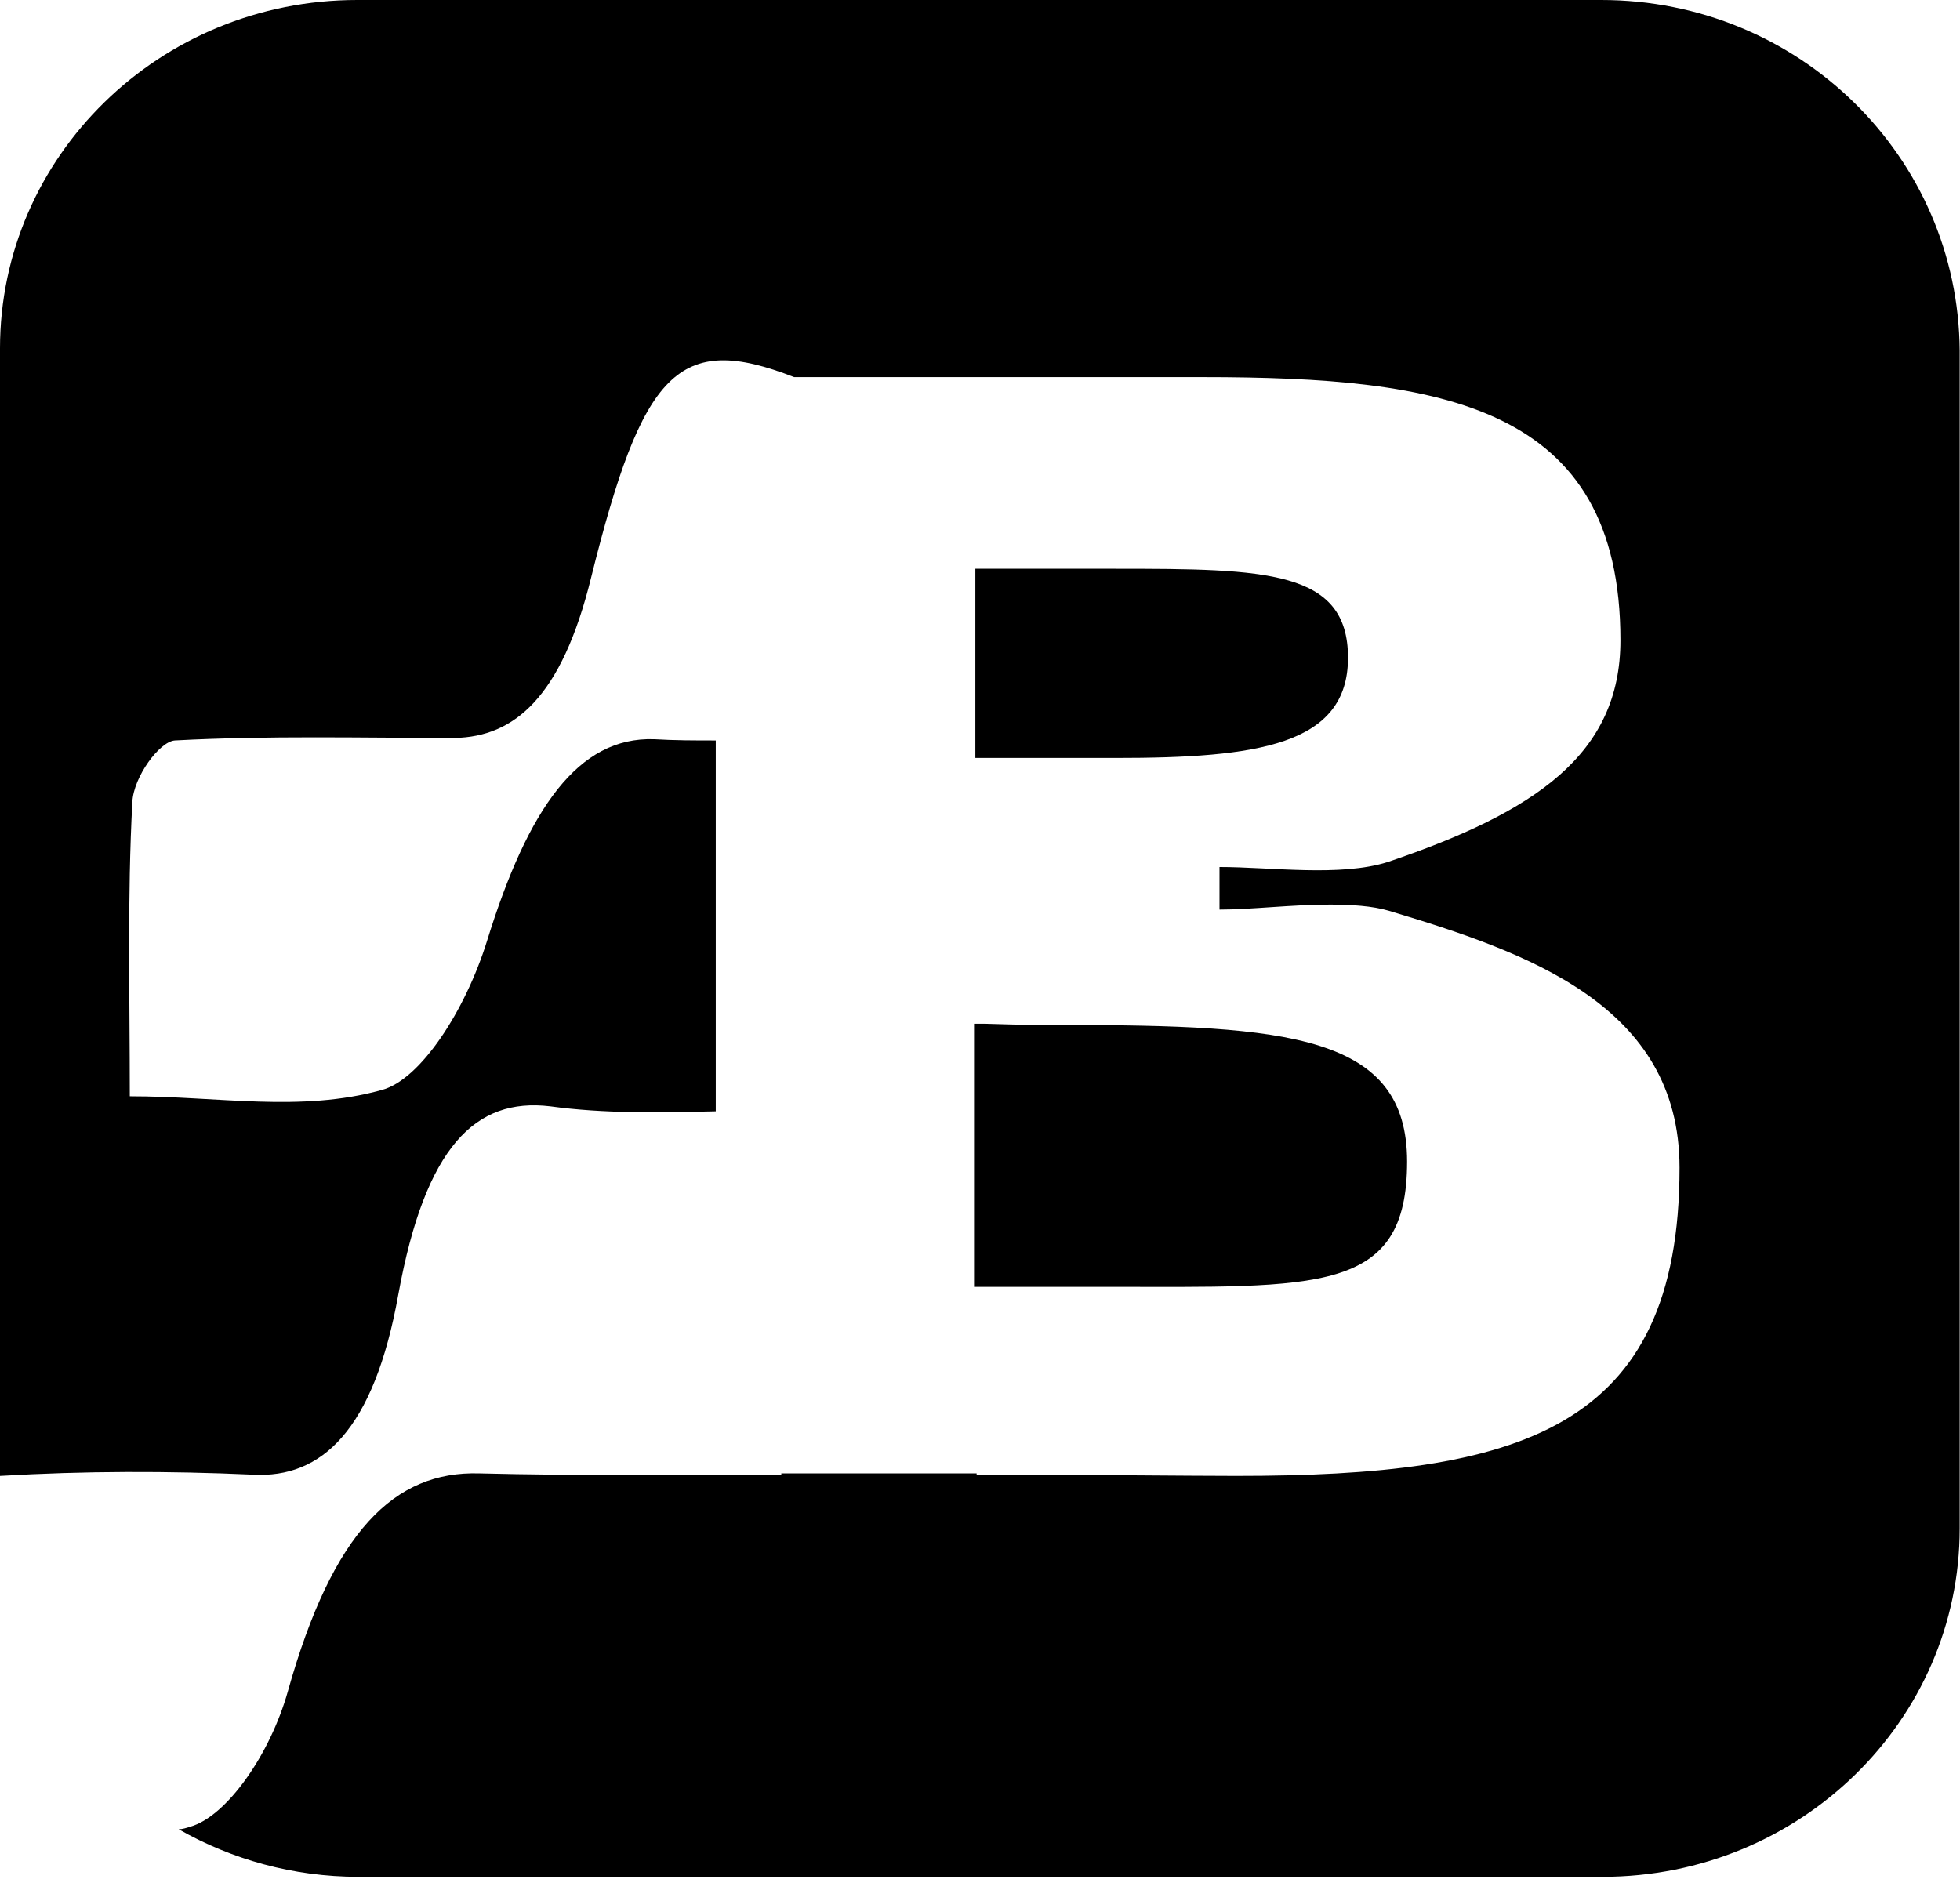
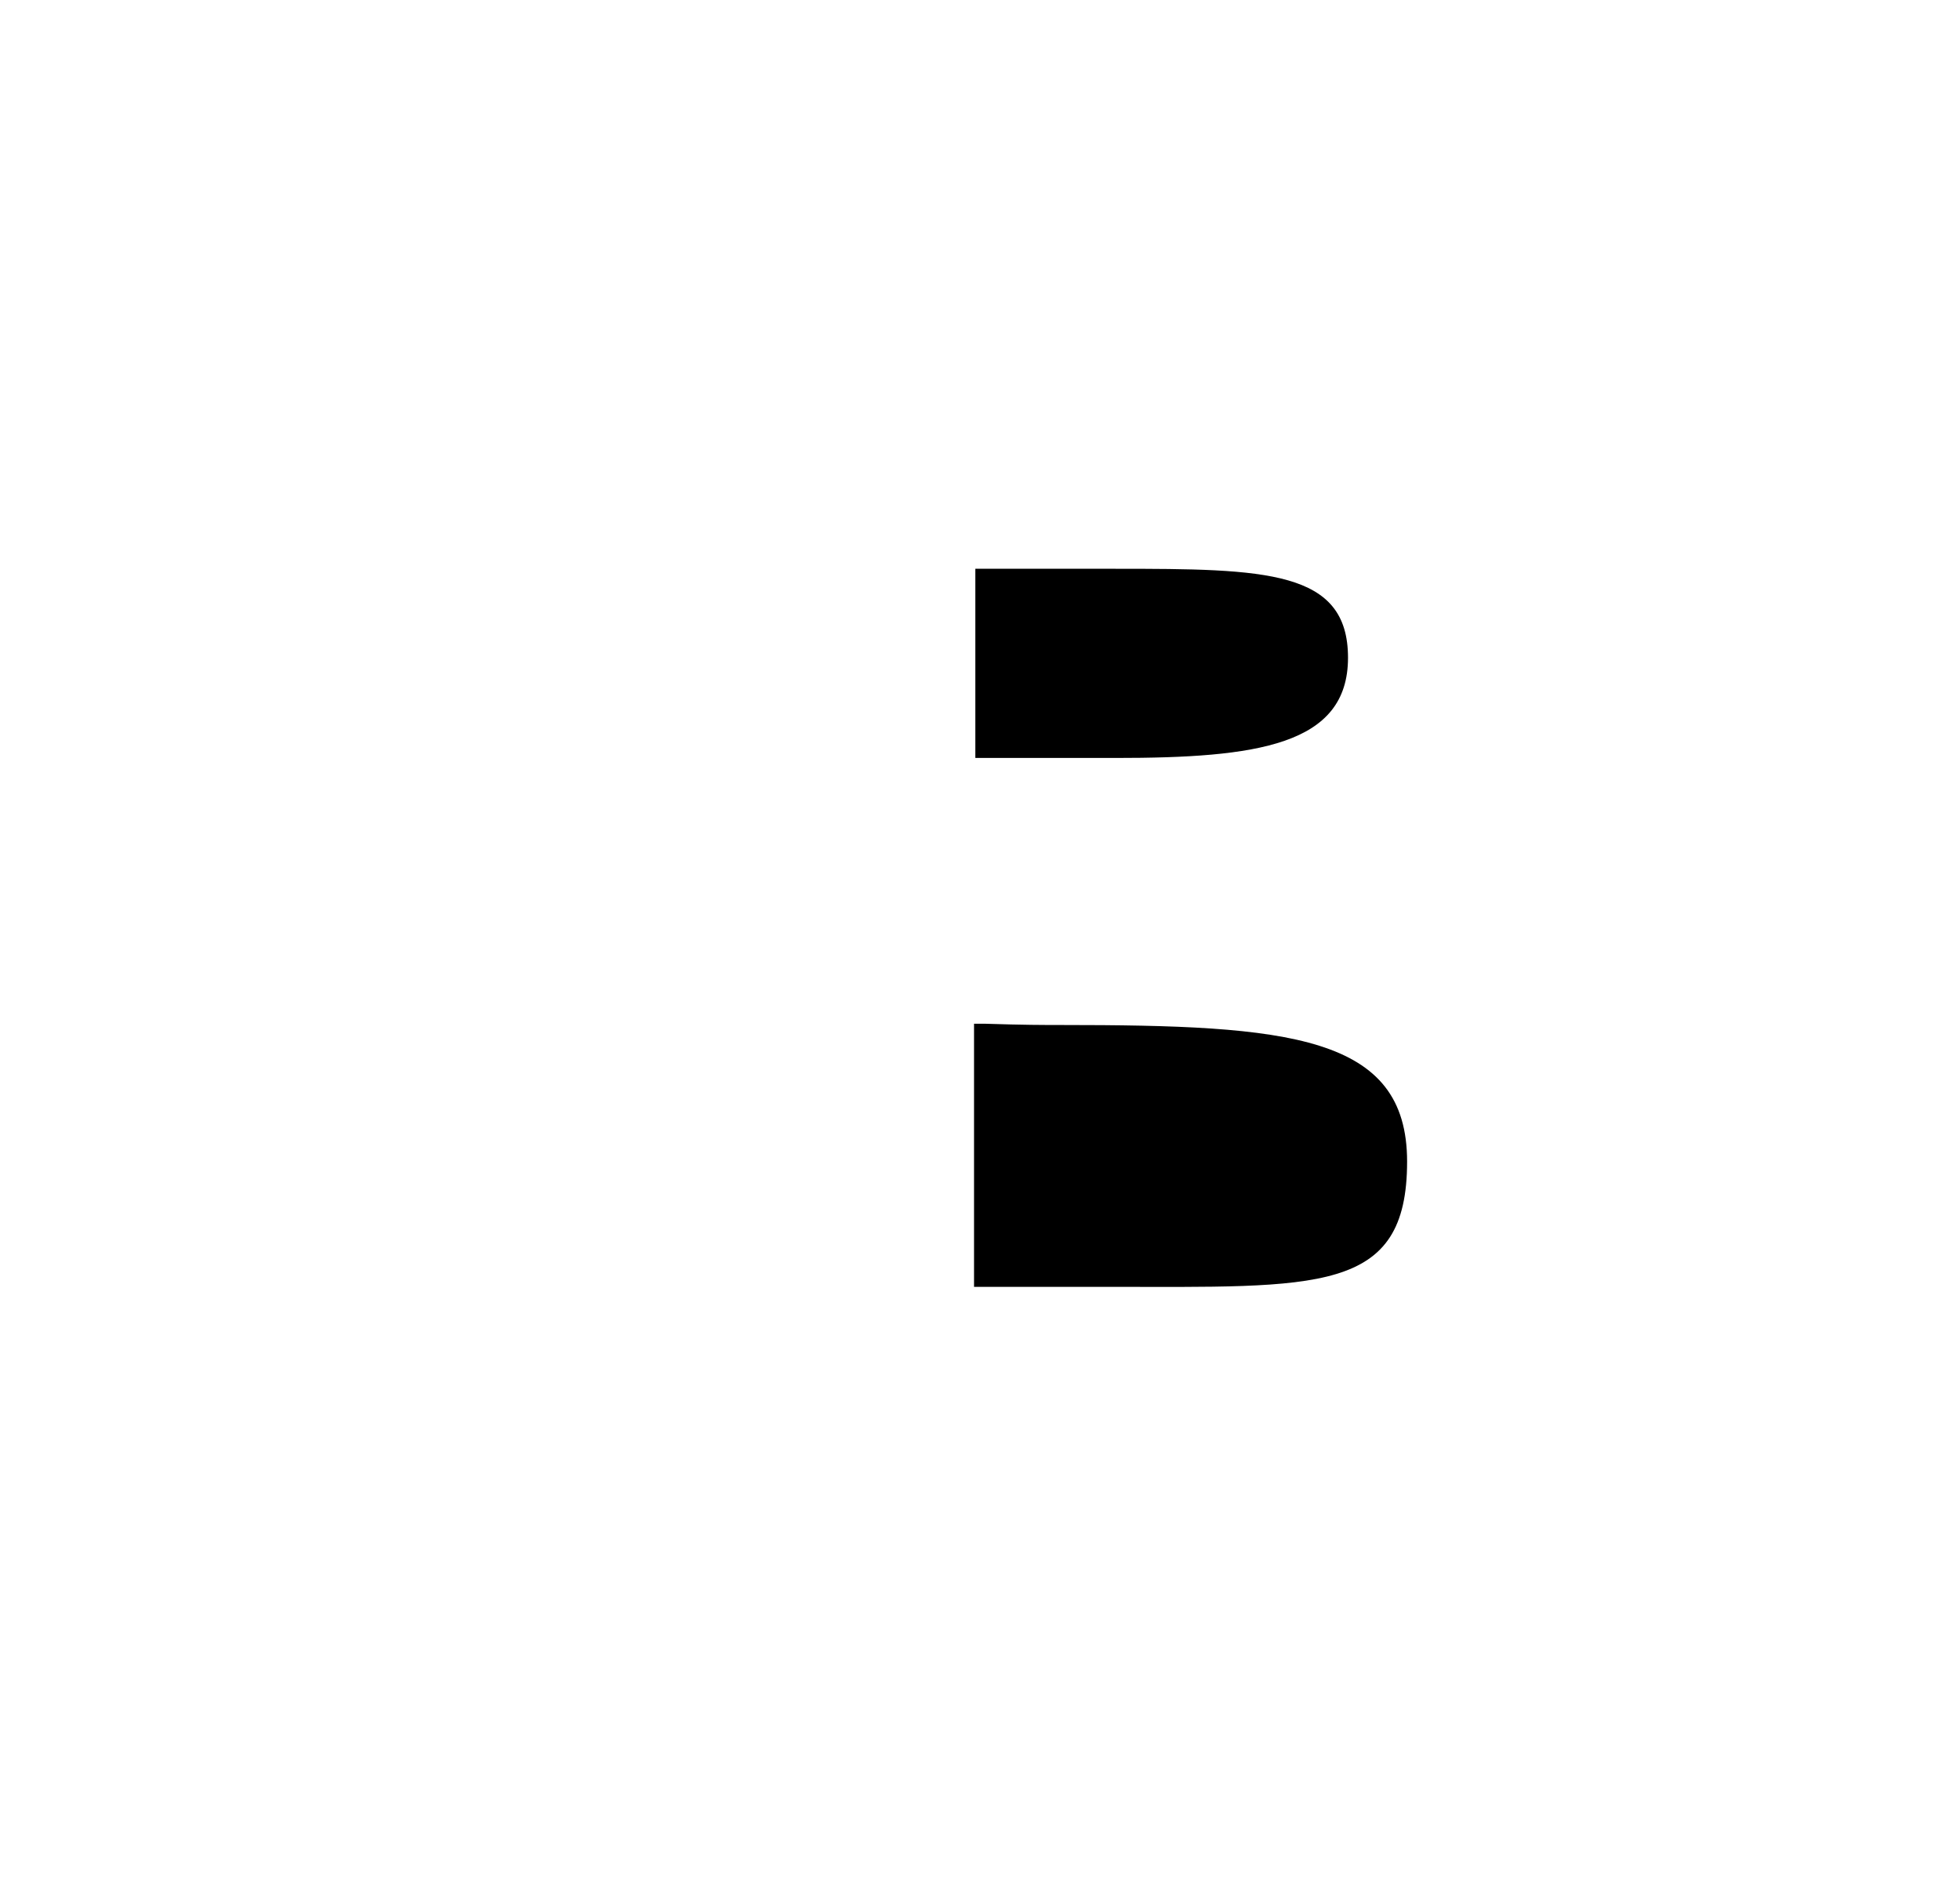
<svg xmlns="http://www.w3.org/2000/svg" width="141" height="136" viewBox="0 0 141 136" fill="none">
-   <path d="M115.185 0H25.699C11.463 0 0 11.268 0 25.059V106.187C6.101 105.826 12.11 105.826 18.211 106.097C23.111 106.367 26.901 102.942 28.658 93.116C30.599 82.48 34.204 78.964 39.566 79.595C43.541 80.136 47.424 80.046 51.491 79.956V53.274C50.012 53.274 48.533 53.274 47.054 53.184C41.6 53.003 37.994 58.141 35.036 67.696C33.465 72.744 30.229 77.702 27.456 78.423C21.632 80.046 15.716 78.874 9.337 78.874C9.337 71.482 9.152 64.541 9.522 57.691C9.614 55.888 11.463 53.364 12.572 53.274C19.321 52.913 26.069 53.093 32.725 53.093C36.977 53.003 40.398 50.209 42.524 41.555C46.222 26.682 48.81 23.887 57.13 27.133H86.527C103.722 27.133 116.572 29.116 116.572 46.062C116.572 54.265 110.47 58.412 99.839 62.017C96.419 63.099 91.427 62.378 87.729 62.378V65.443C90.04 65.443 92.906 65.082 95.679 65.082C97.159 65.082 98.73 65.172 99.932 65.533C109.823 68.507 120.824 72.293 120.824 84.012C120.824 102.942 109.269 106.187 88.931 106.187C85.695 106.187 77.468 106.097 70.257 106.097V106.006H56.206V106.097C48.81 106.097 41.6 106.187 34.482 106.006C28.38 105.826 23.943 110.153 20.707 121.691C19.413 126.288 16.27 130.705 13.682 131.426C13.404 131.516 13.127 131.607 12.85 131.607C16.64 133.77 21.077 135.032 25.792 135.032H115.277C129.514 135.032 140.977 123.764 140.977 109.973V25.24C140.884 11.268 129.421 0 115.185 0Z" fill="black" />
  <path d="M70.164 92.586H79.593C94.846 92.586 101.225 93.127 101.225 83.572C101.225 74.468 92.72 73.746 76.358 73.746C75.063 73.746 73.677 73.746 70.903 73.656H70.071V92.586H70.164Z" fill="black" />
  <path d="M96.974 47.322C96.974 41.012 91.057 40.922 80.241 40.922H70.165V54.533H80.241C90.41 54.533 96.974 53.632 96.974 47.322Z" fill="black" />
</svg>